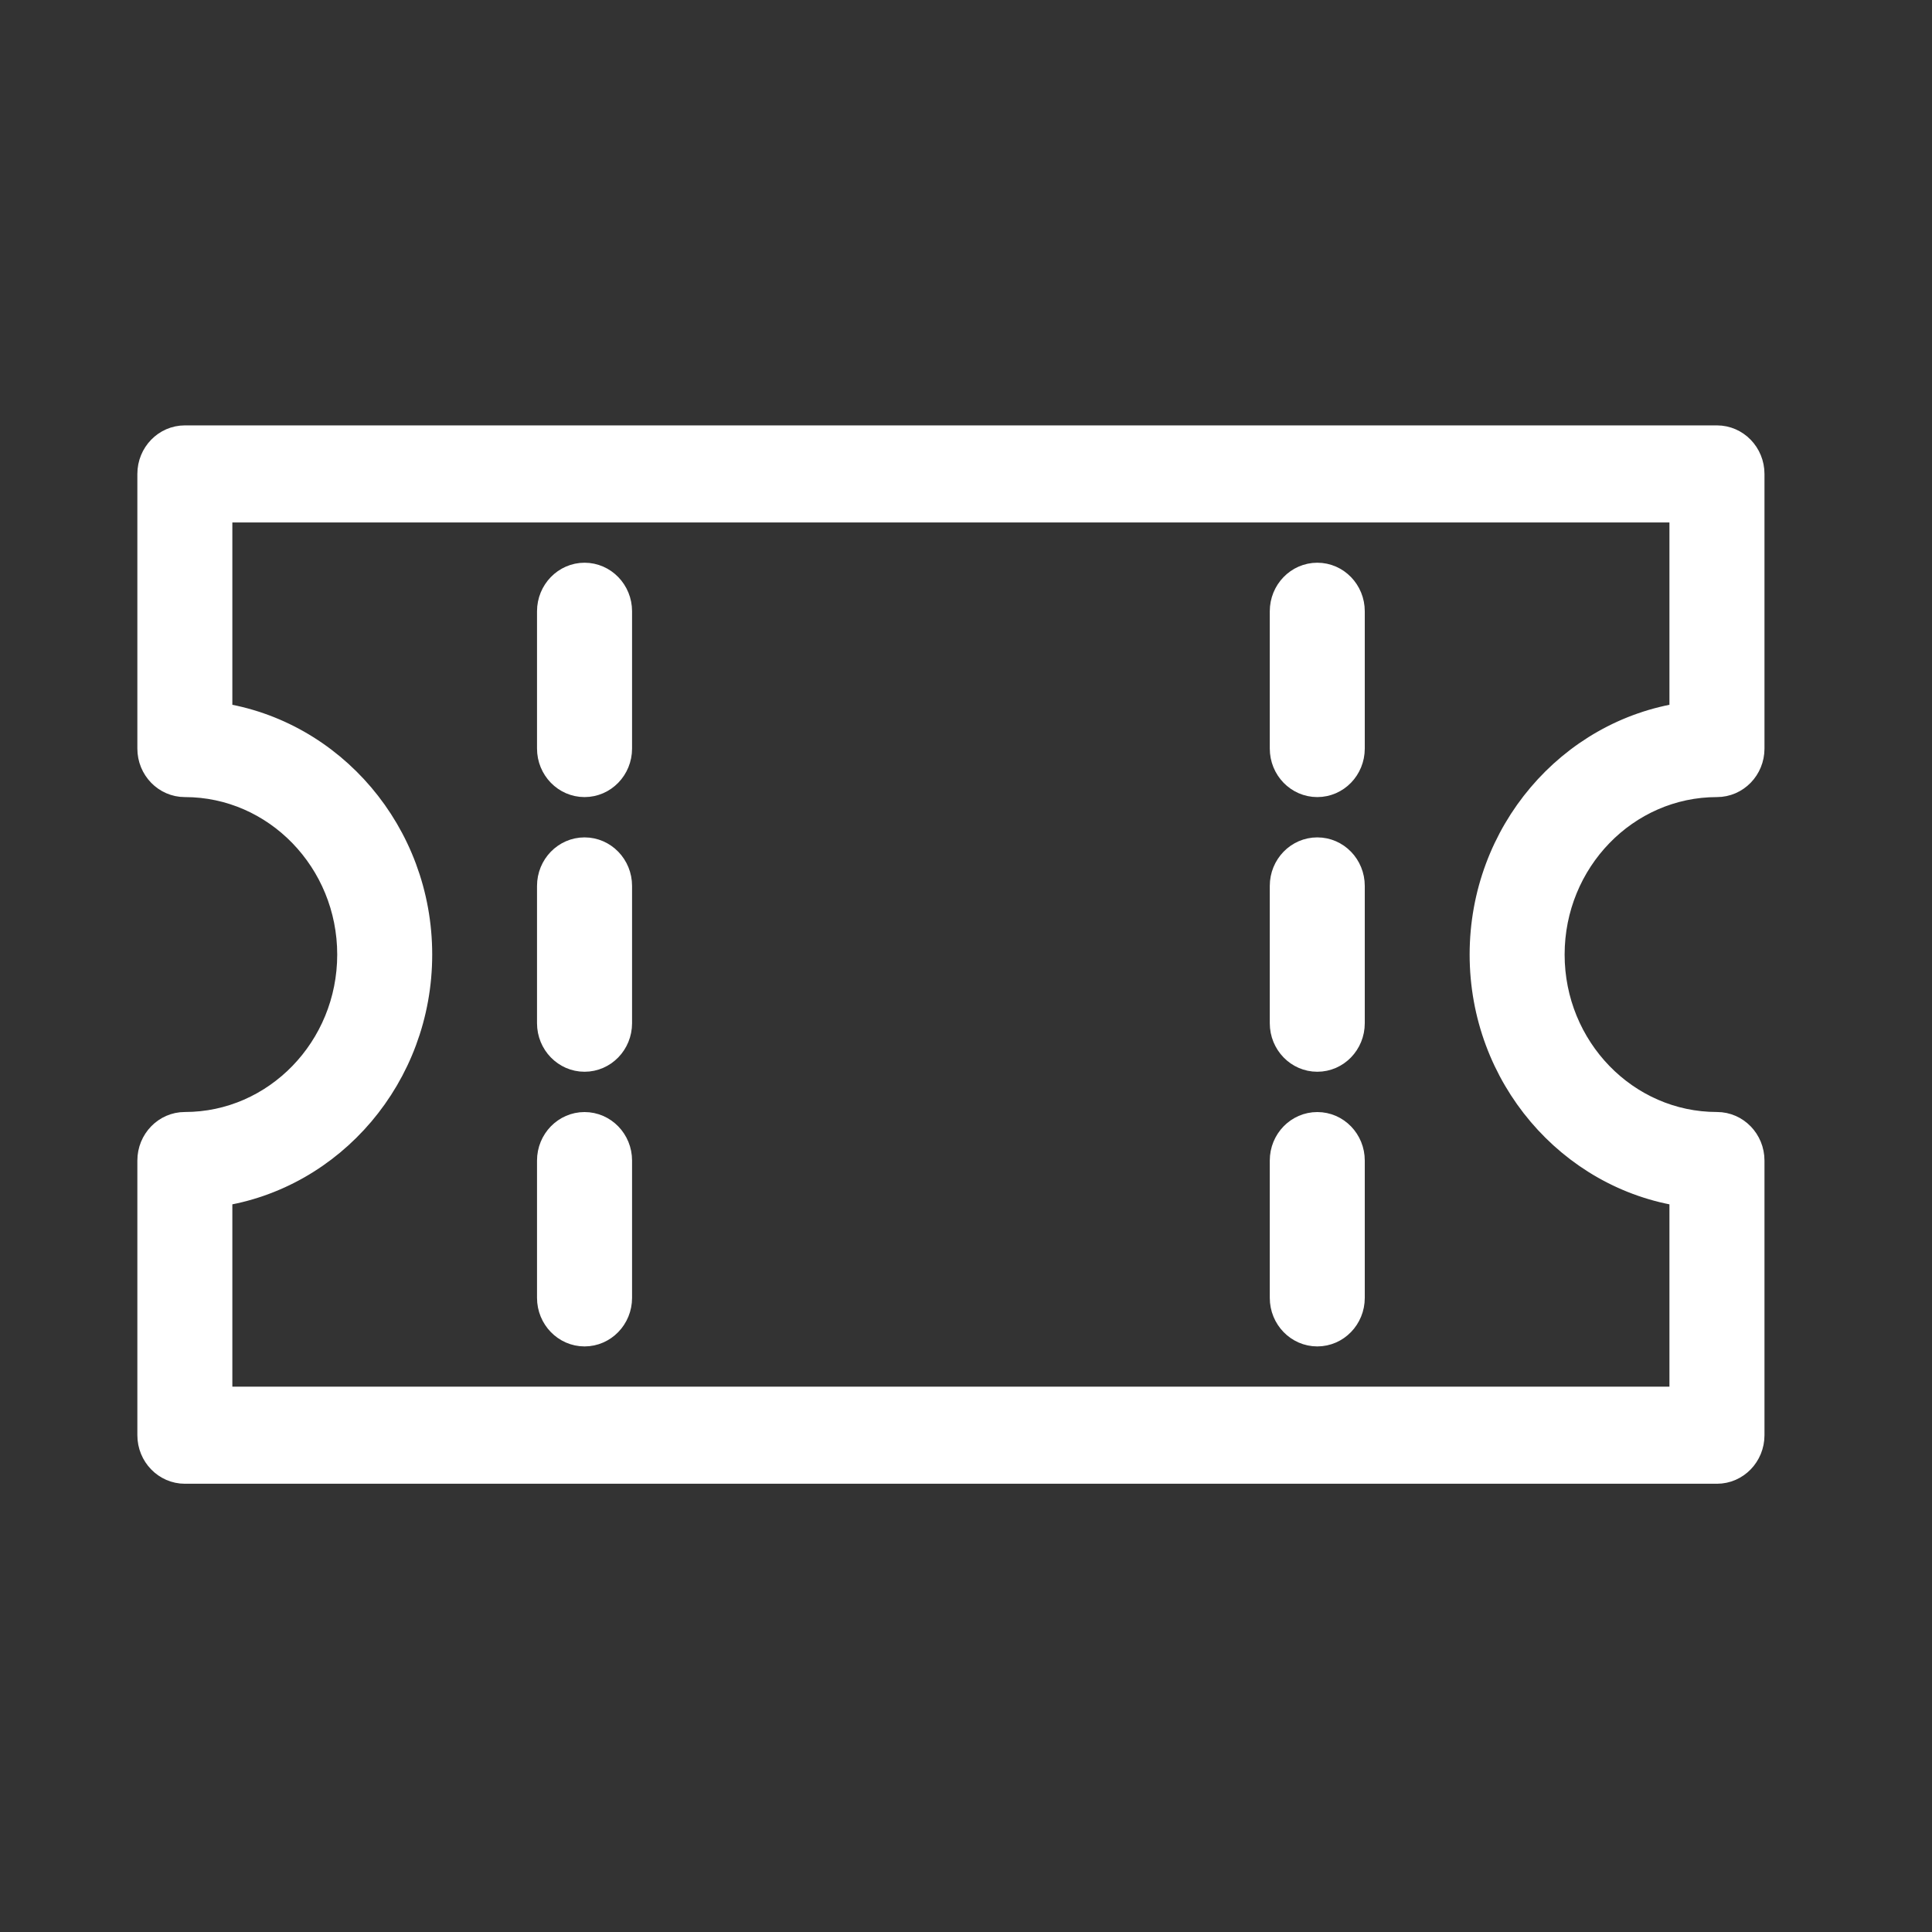
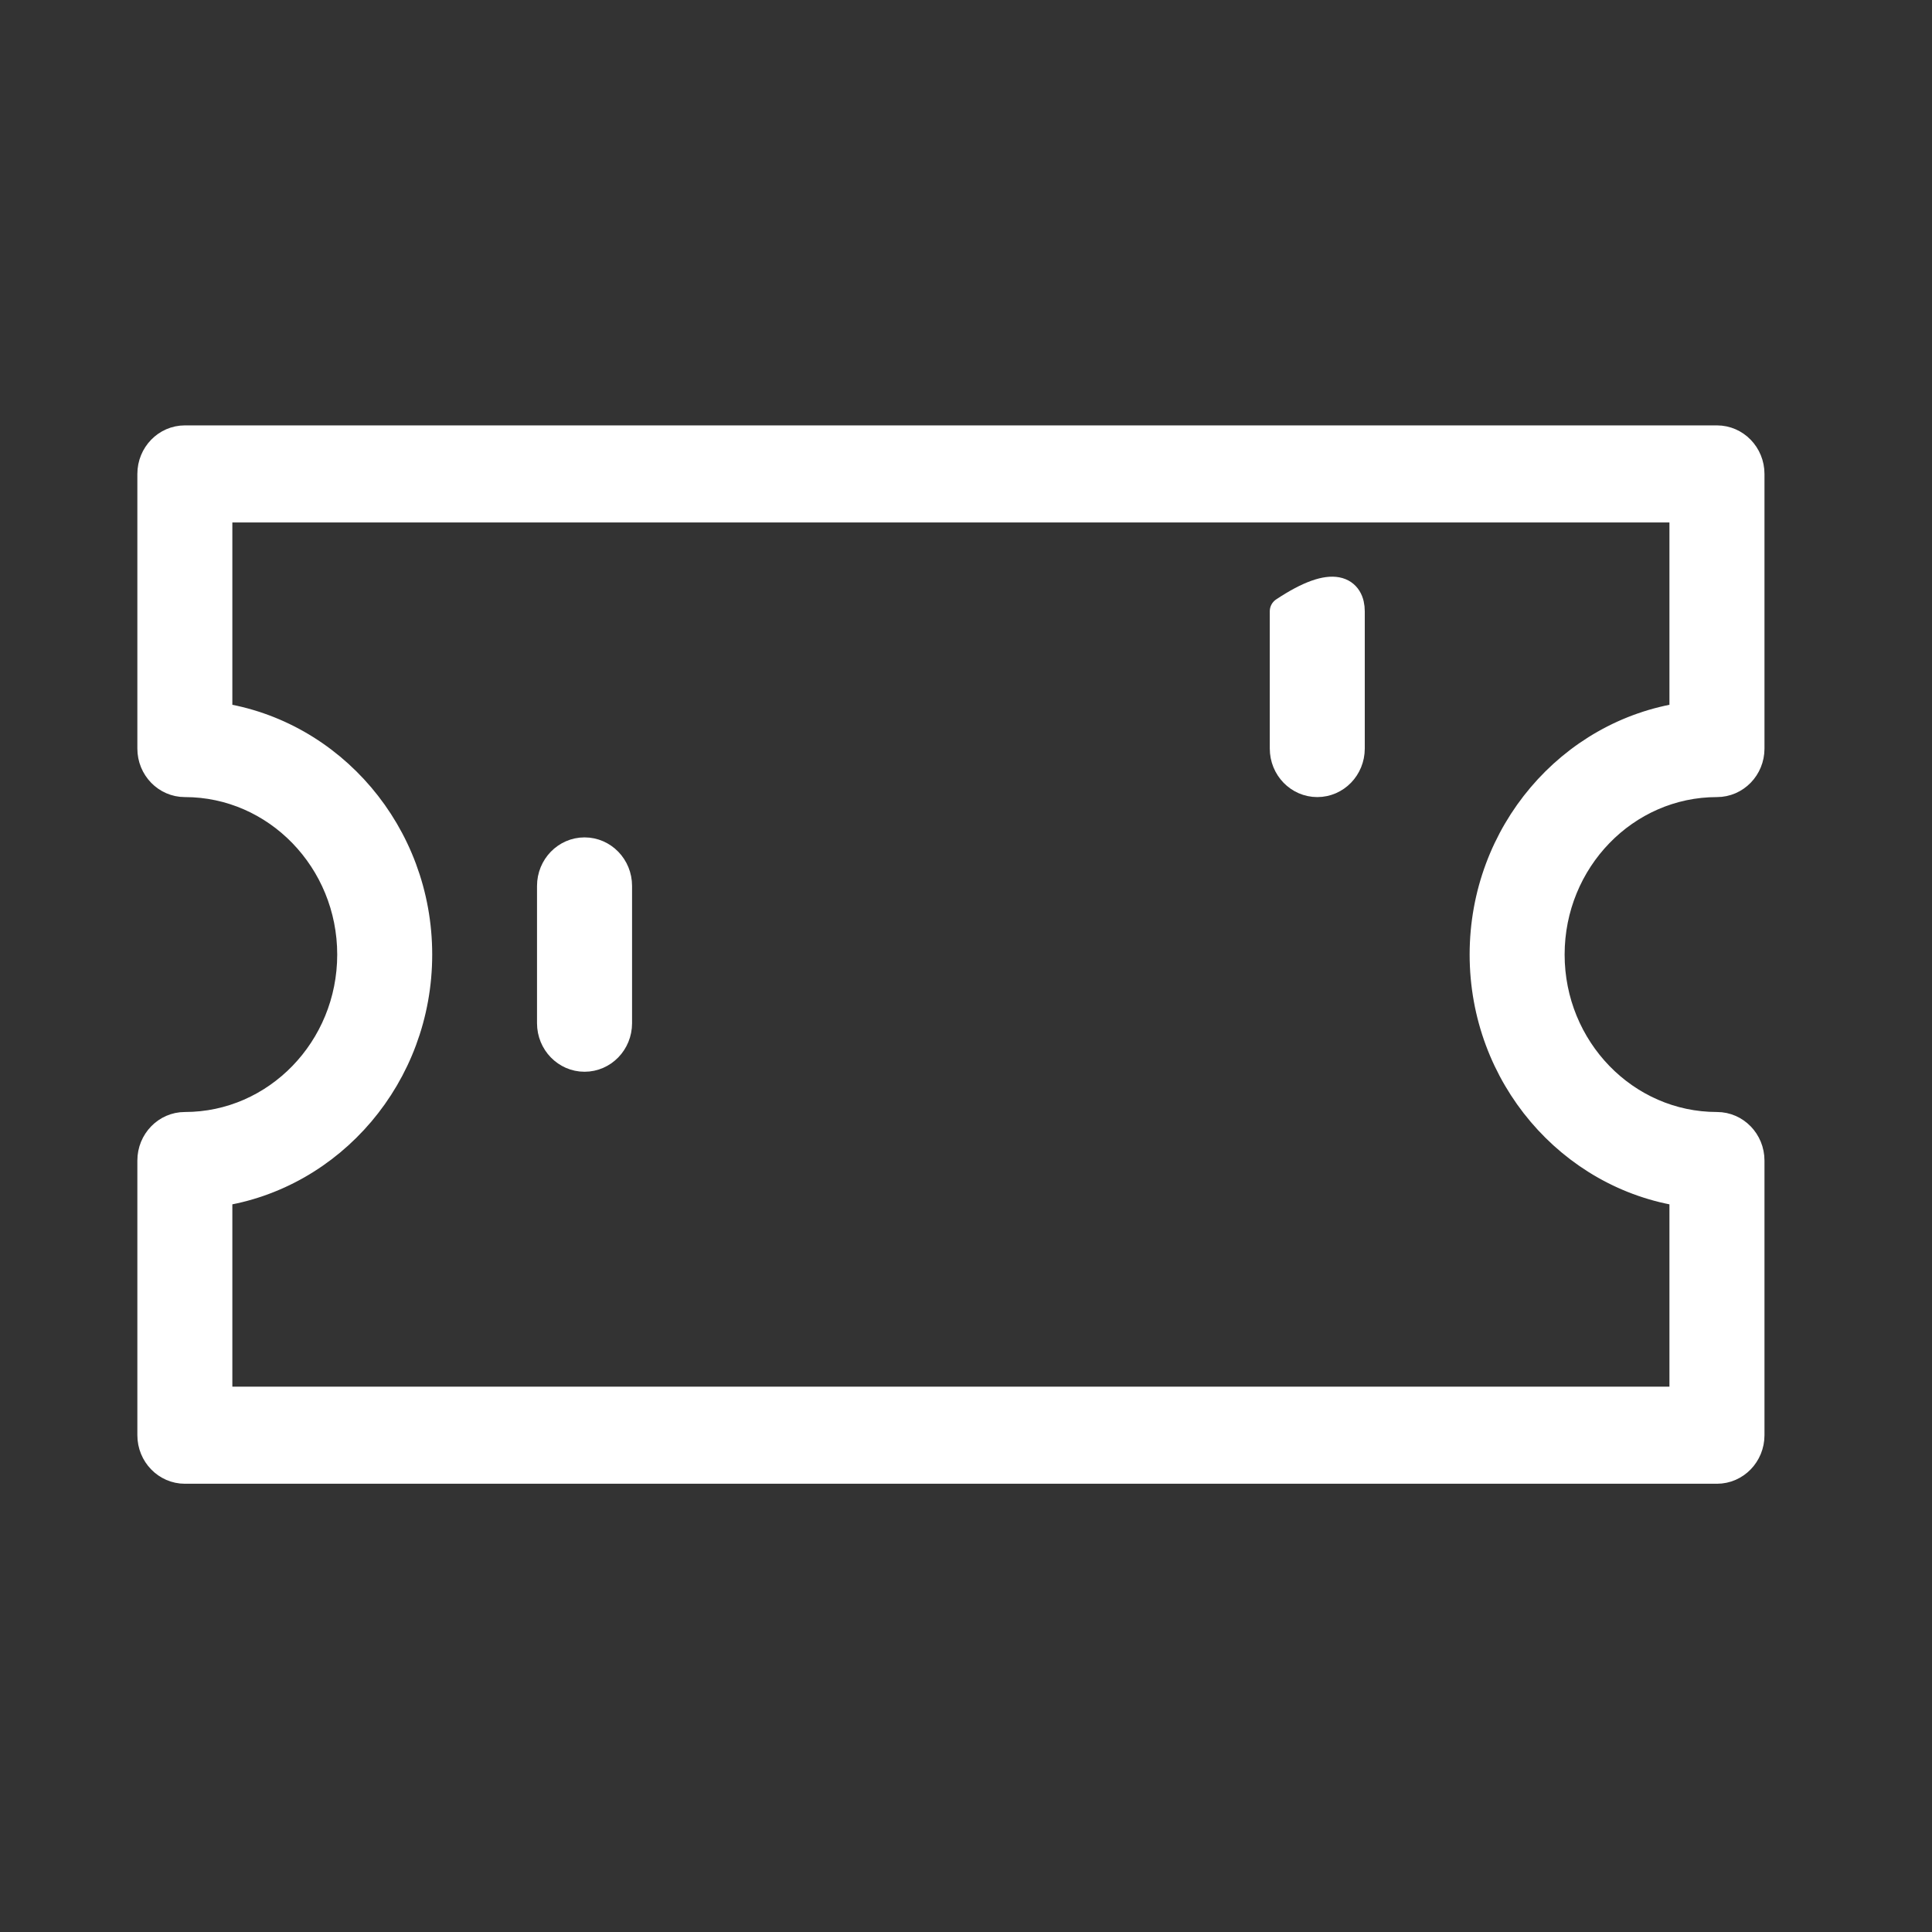
<svg xmlns="http://www.w3.org/2000/svg" width="36" height="36" viewBox="0 0 36 36" fill="none">
  <rect x="0" y="0" width="36" height="36" fill="#333333" stroke="none" />
  <path d="M31.993 27.383H3.445C3.102 27.383 2.824 27.096 2.824 26.743V21.625C2.824 21.272 3.102 20.985 3.445 20.985C5.156 20.985 6.548 19.55 6.548 17.787C6.548 16.024 5.156 14.588 3.445 14.588C3.102 14.588 2.824 14.302 2.824 13.949V8.831C2.824 8.478 3.102 8.191 3.445 8.191H31.993C32.336 8.191 32.614 8.478 32.614 8.831V13.949C32.614 14.302 32.336 14.588 31.993 14.588C30.281 14.588 28.89 16.024 28.89 17.787C28.89 19.55 30.281 20.985 31.993 20.985C32.336 20.985 32.614 21.272 32.614 21.625V26.743C32.614 27.096 32.336 27.383 31.993 27.383ZM4.065 26.103H31.372V22.219C29.27 21.908 27.649 20.039 27.649 17.787C27.649 15.535 29.27 13.666 31.372 13.355V9.471H4.065V13.355C6.168 13.666 7.789 15.535 7.789 17.787C7.789 20.039 6.168 21.908 4.065 22.219V26.103Z" fill="white" stroke="white" stroke-width="0.529" stroke-linejoin="round" />
  <path d="M10.892 19.706C10.55 19.706 10.271 19.42 10.271 19.066V16.508C10.271 16.154 10.55 15.868 10.892 15.868C11.235 15.868 11.513 16.154 11.513 16.508V19.066C11.513 19.42 11.235 19.706 10.892 19.706Z" fill="white" stroke="white" stroke-width="0.529" stroke-linejoin="round" />
-   <path d="M10.892 14.588C10.55 14.588 10.271 14.302 10.271 13.948V11.39C10.271 11.037 10.55 10.75 10.892 10.75C11.235 10.75 11.513 11.037 11.513 11.39V13.948C11.513 14.302 11.235 14.588 10.892 14.588Z" fill="white" stroke="white" stroke-width="0.529" stroke-linejoin="round" />
-   <path d="M10.892 24.824C10.55 24.824 10.271 24.537 10.271 24.184V21.625C10.271 21.272 10.55 20.986 10.892 20.986C11.235 20.986 11.513 21.272 11.513 21.625V24.184C11.513 24.537 11.235 24.824 10.892 24.824Z" fill="white" stroke="white" stroke-width="0.529" stroke-linejoin="round" />
-   <path d="M24.546 19.706C24.203 19.706 23.925 19.42 23.925 19.066V16.508C23.925 16.154 24.203 15.868 24.546 15.868C24.889 15.868 25.166 16.154 25.166 16.508V19.066C25.166 19.42 24.889 19.706 24.546 19.706Z" fill="white" stroke="white" stroke-width="0.529" stroke-linejoin="round" />
-   <path d="M24.546 14.588C24.203 14.588 23.925 14.302 23.925 13.948V11.39C23.925 11.037 24.203 10.75 24.546 10.75C24.889 10.75 25.166 11.037 25.166 11.39V13.948C25.166 14.302 24.889 14.588 24.546 14.588Z" fill="white" stroke="white" stroke-width="0.529" stroke-linejoin="round" />
-   <path d="M24.546 24.824C24.203 24.824 23.925 24.537 23.925 24.184V21.625C23.925 21.272 24.203 20.986 24.546 20.986C24.889 20.986 25.166 21.272 25.166 21.625V24.184C25.166 24.537 24.889 24.824 24.546 24.824Z" fill="white" stroke="white" stroke-width="0.529" stroke-linejoin="round" />
+   <path d="M24.546 14.588C24.203 14.588 23.925 14.302 23.925 13.948V11.39C24.889 10.75 25.166 11.037 25.166 11.39V13.948C25.166 14.302 24.889 14.588 24.546 14.588Z" fill="white" stroke="white" stroke-width="0.529" stroke-linejoin="round" />
</svg>